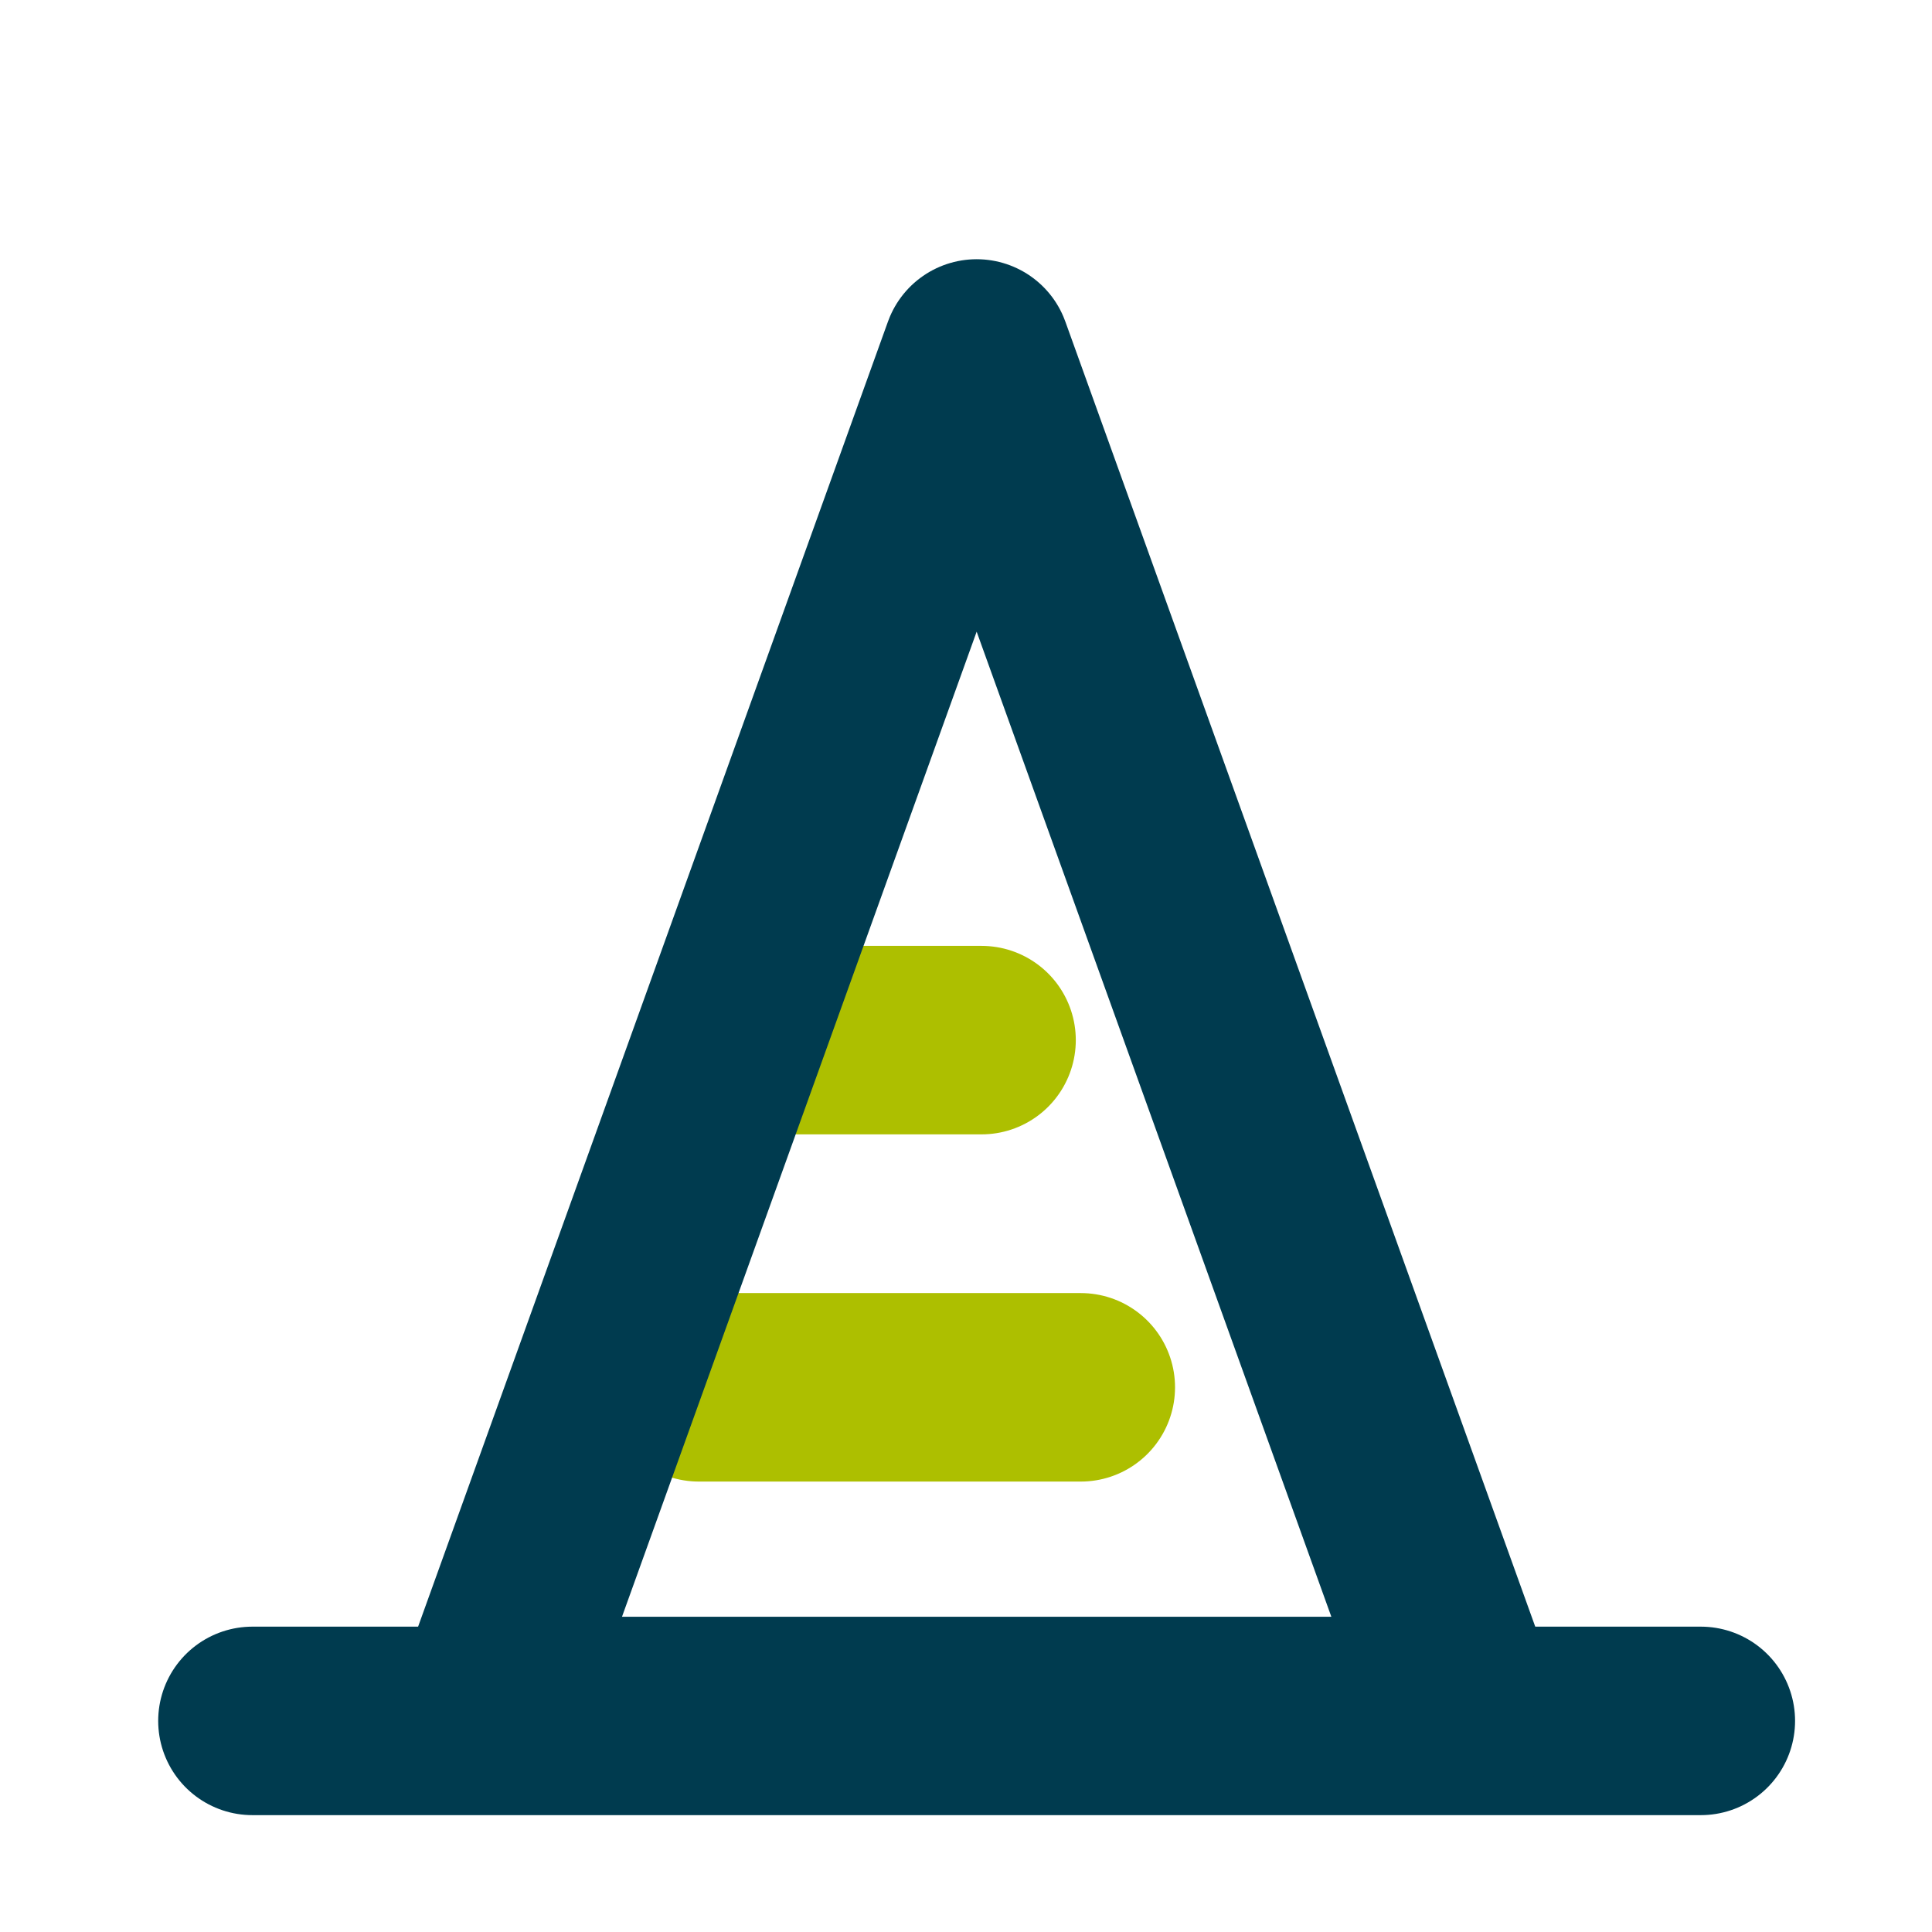
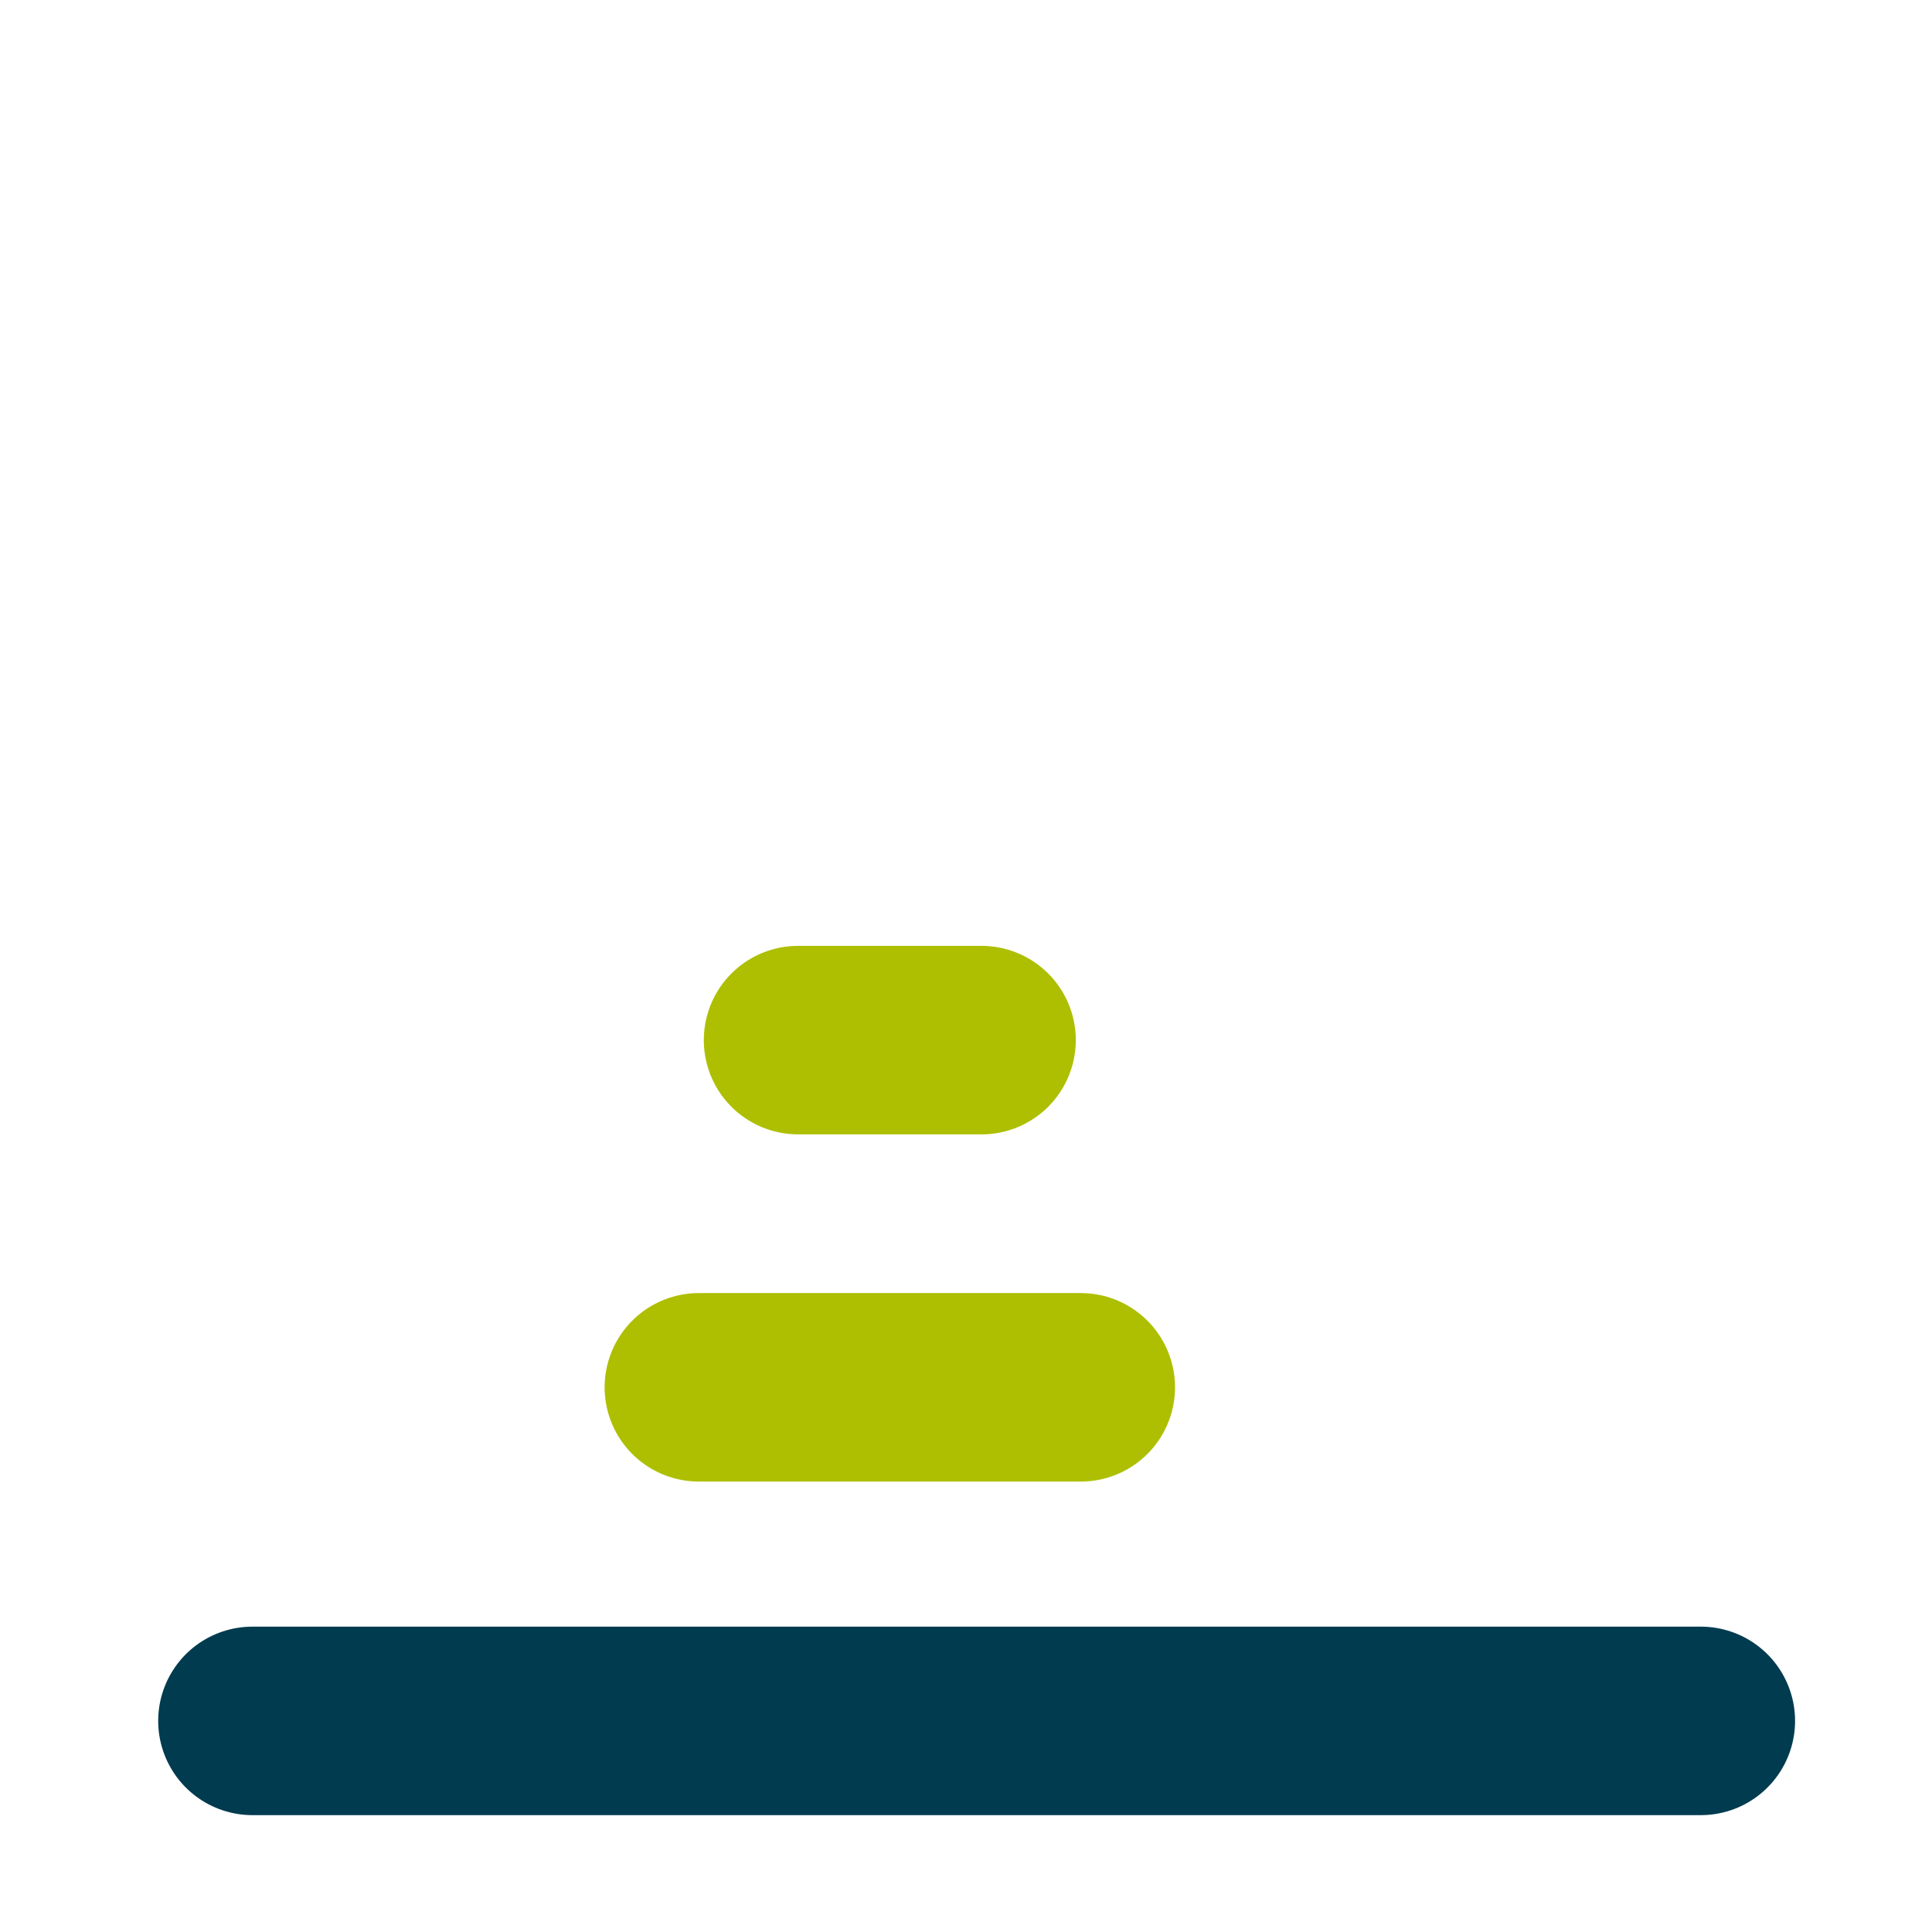
<svg xmlns="http://www.w3.org/2000/svg" width="41" height="41" viewBox="0 0 41 41" fill="none">
  <line x1="14.831" y1="29.441" x2="22.936" y2="29.441" stroke="#ADBF00" stroke-width="4" stroke-linecap="round" stroke-linejoin="round" />
  <line x1="16.936" y1="22.073" x2="20.83" y2="22.073" stroke="#ADBF00" stroke-width="4" stroke-linecap="round" stroke-linejoin="round" />
  <line x1="36.094" y1="36.52" x2="5.357" y2="36.52" stroke="#003B4F" stroke-width="4" stroke-linecap="round" stroke-linejoin="round" />
-   <path d="M31.099 36.31H10.354L20.726 7.501L31.099 36.31Z" stroke="#003B4F" stroke-width="4" stroke-linejoin="round" />
</svg>